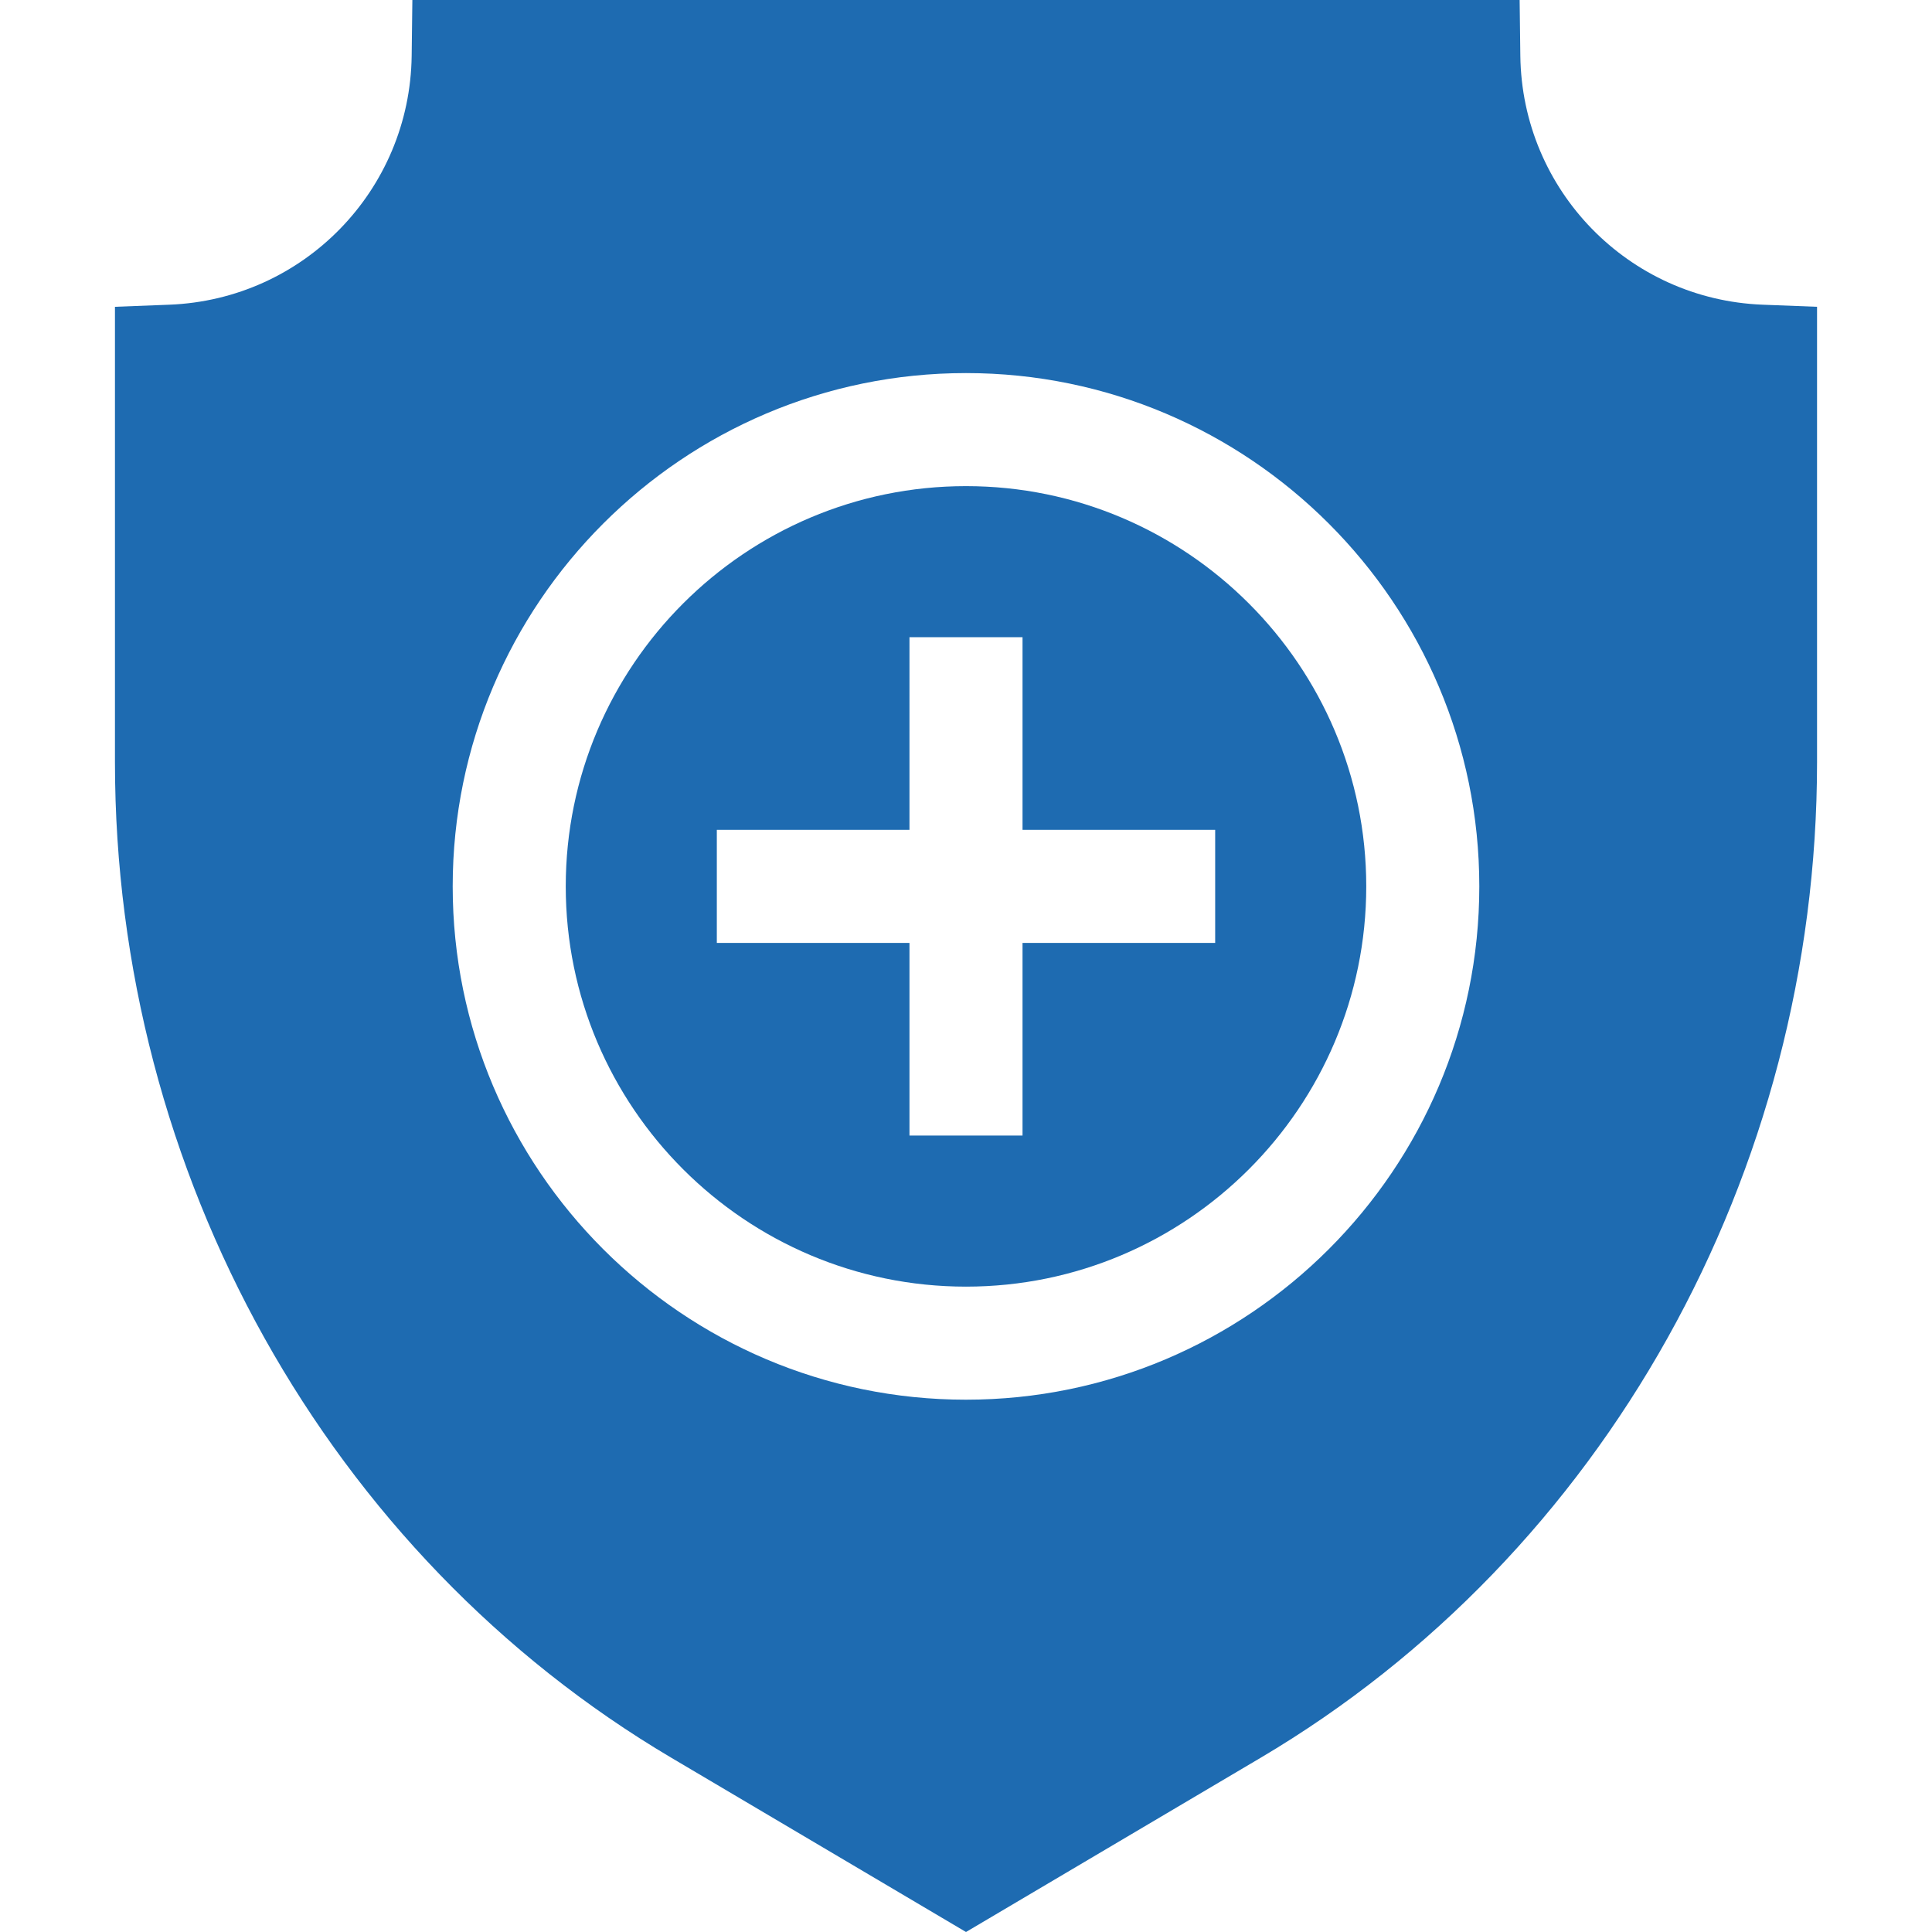
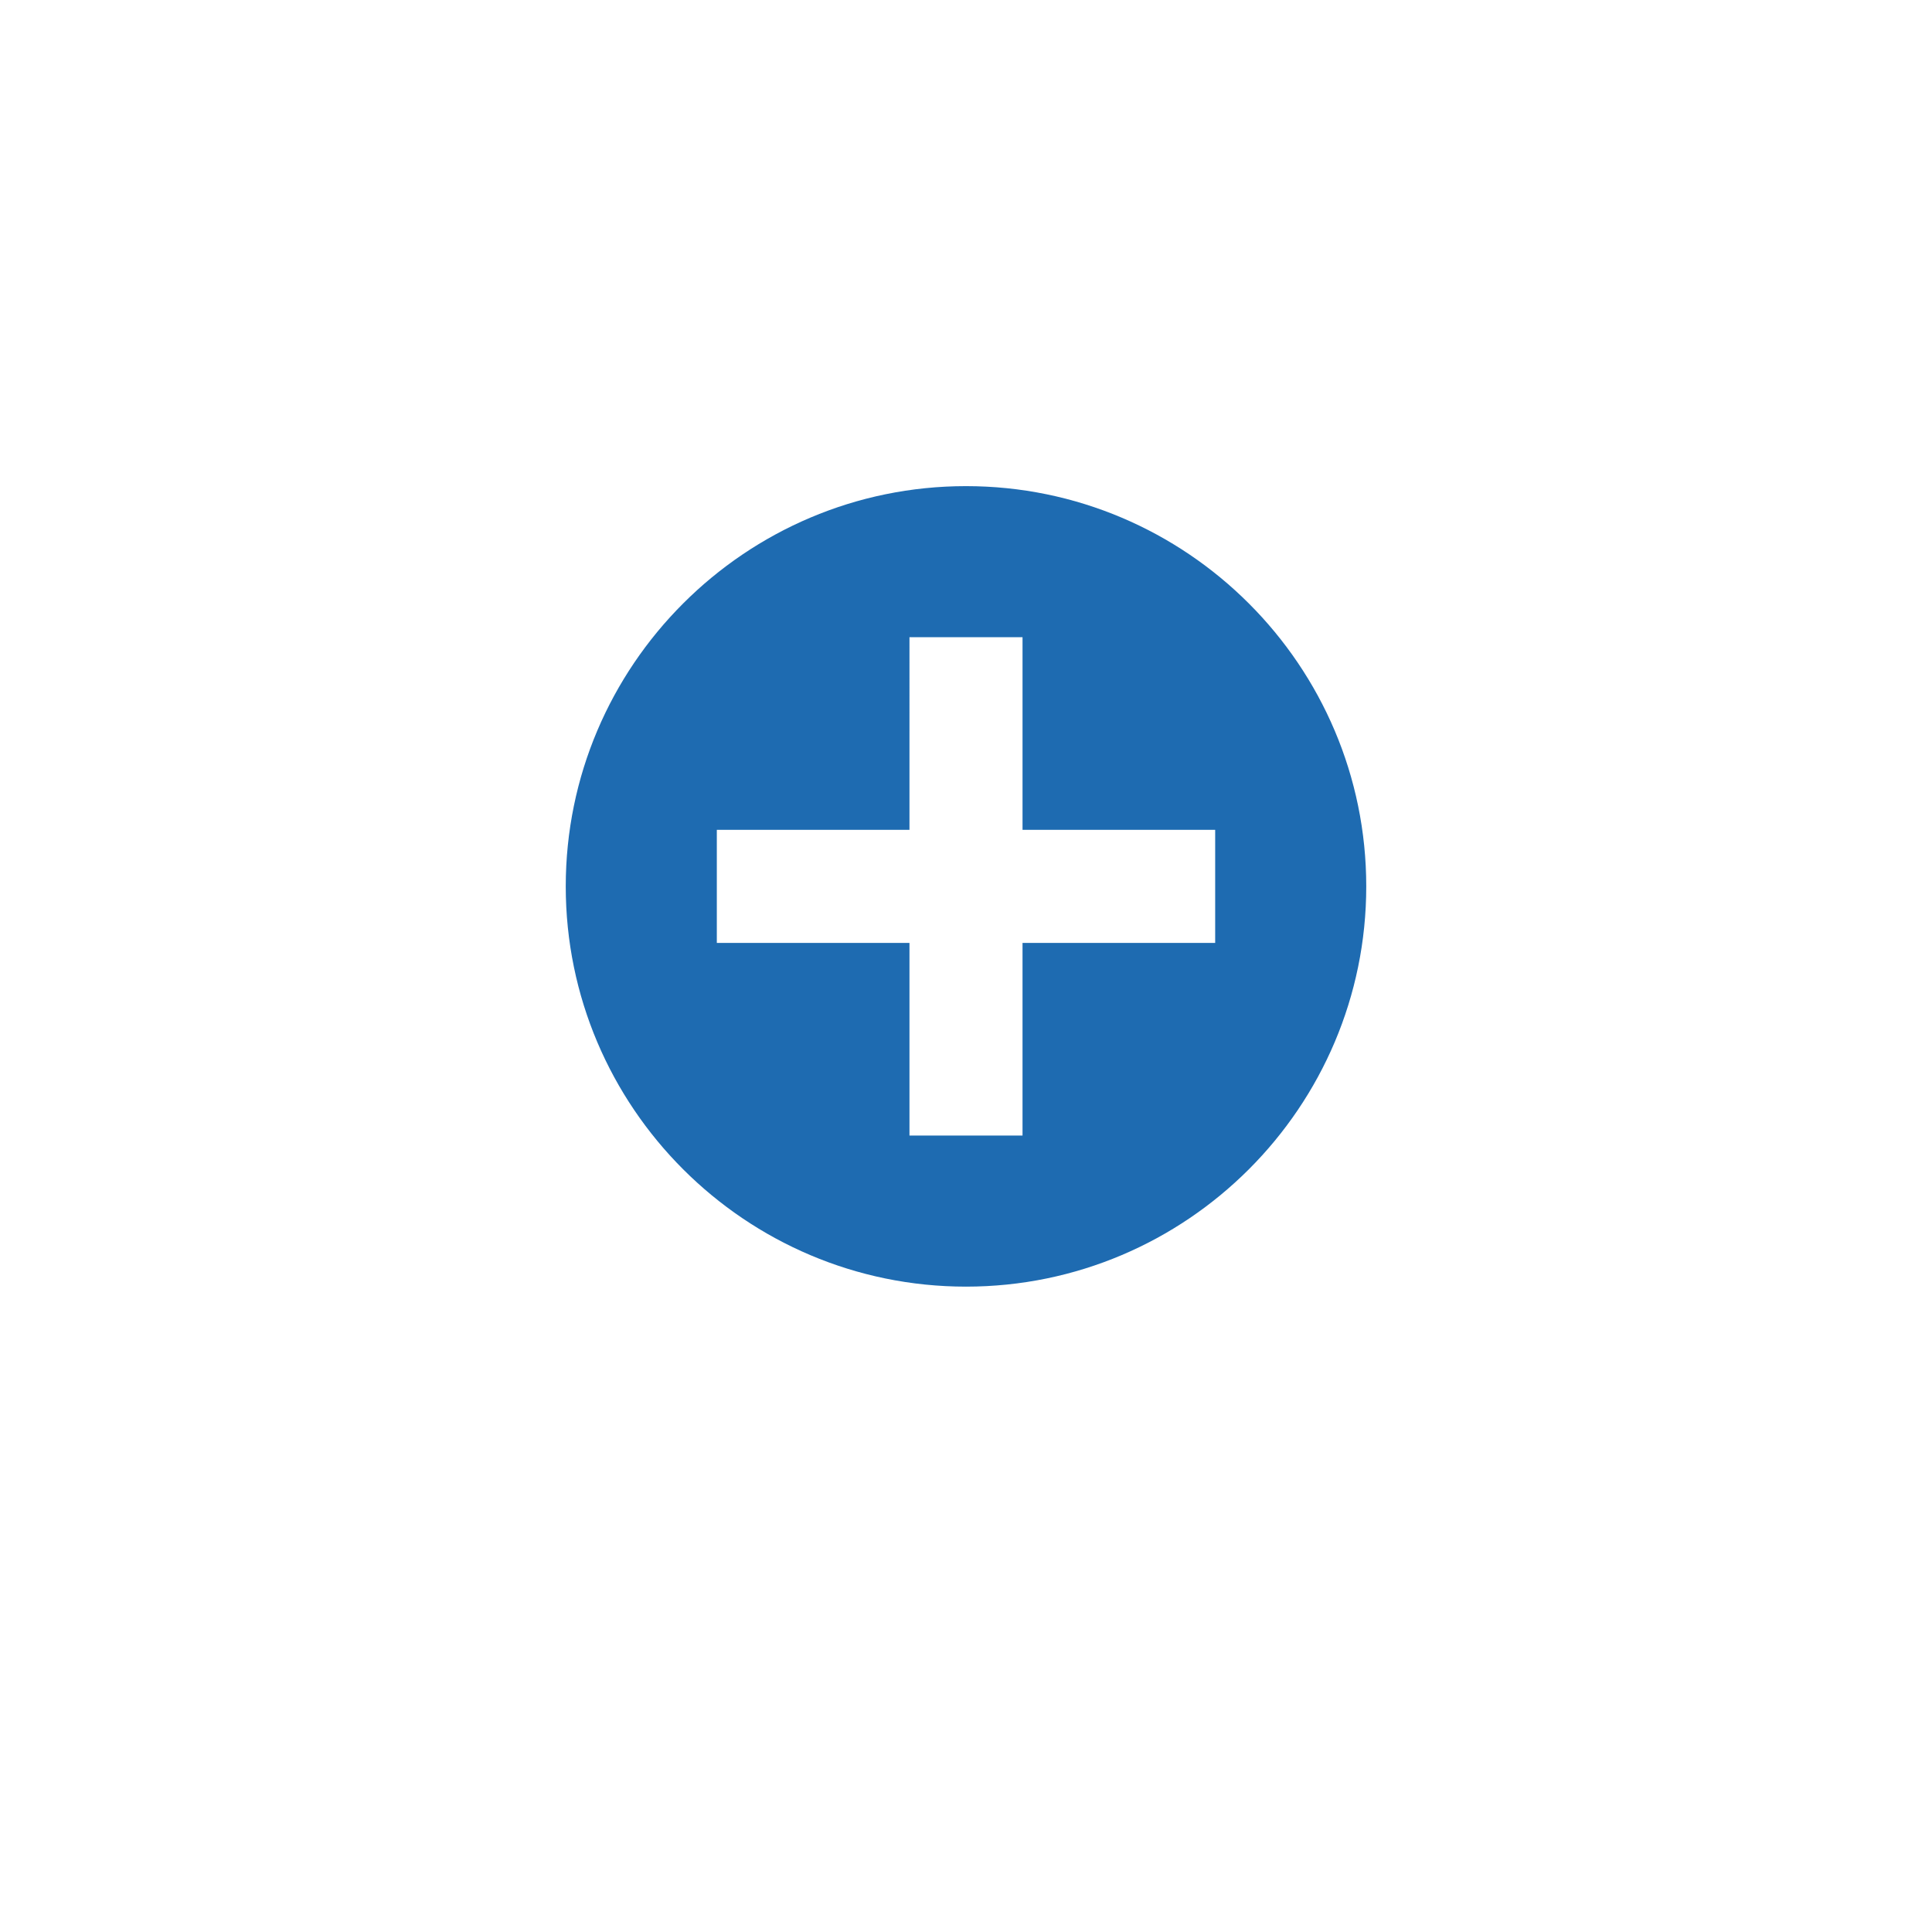
<svg xmlns="http://www.w3.org/2000/svg" version="1.1" width="60" height="60" x="0" y="0" viewBox="0 0 512.676 512.676" style="enable-background:new 0 0 512 512" xml:space="preserve" class="">
  <g>
    <path d="M256.338 129c-58.565 0-106.211 47.646-106.211 106.211s47.646 106.211 106.211 106.211c58.564 0 106.211-47.646 106.211-106.211S314.902 129 256.338 129zm66.121 121.211h-51.121v51.121h-30v-51.121h-51.121v-30h51.121V169.09h30v51.121h51.121z" fill="#1e6bb1" opacity="1" data-original="#000000" class="" />
-     <path d="M467.749 80.856c-35.617-1.372-63.867-30.382-64.313-66.044L403.25 0H109.425l-.185 14.812c-.447 35.662-28.696 64.672-64.313 66.044l-14.422.556v120.805c0 109.129 56.583 210.38 147.668 264.24l78.165 46.219 78.165-46.219c91.086-53.859 147.669-155.11 147.669-264.24V81.412zM256.338 371.423c-75.107 0-136.211-61.104-136.211-136.211S181.23 99 256.338 99c75.106 0 136.211 61.104 136.211 136.211s-61.105 136.212-136.211 136.212z" fill="#1e6bb1" opacity="1" data-original="#000000" class="" />
  </g>
</svg>